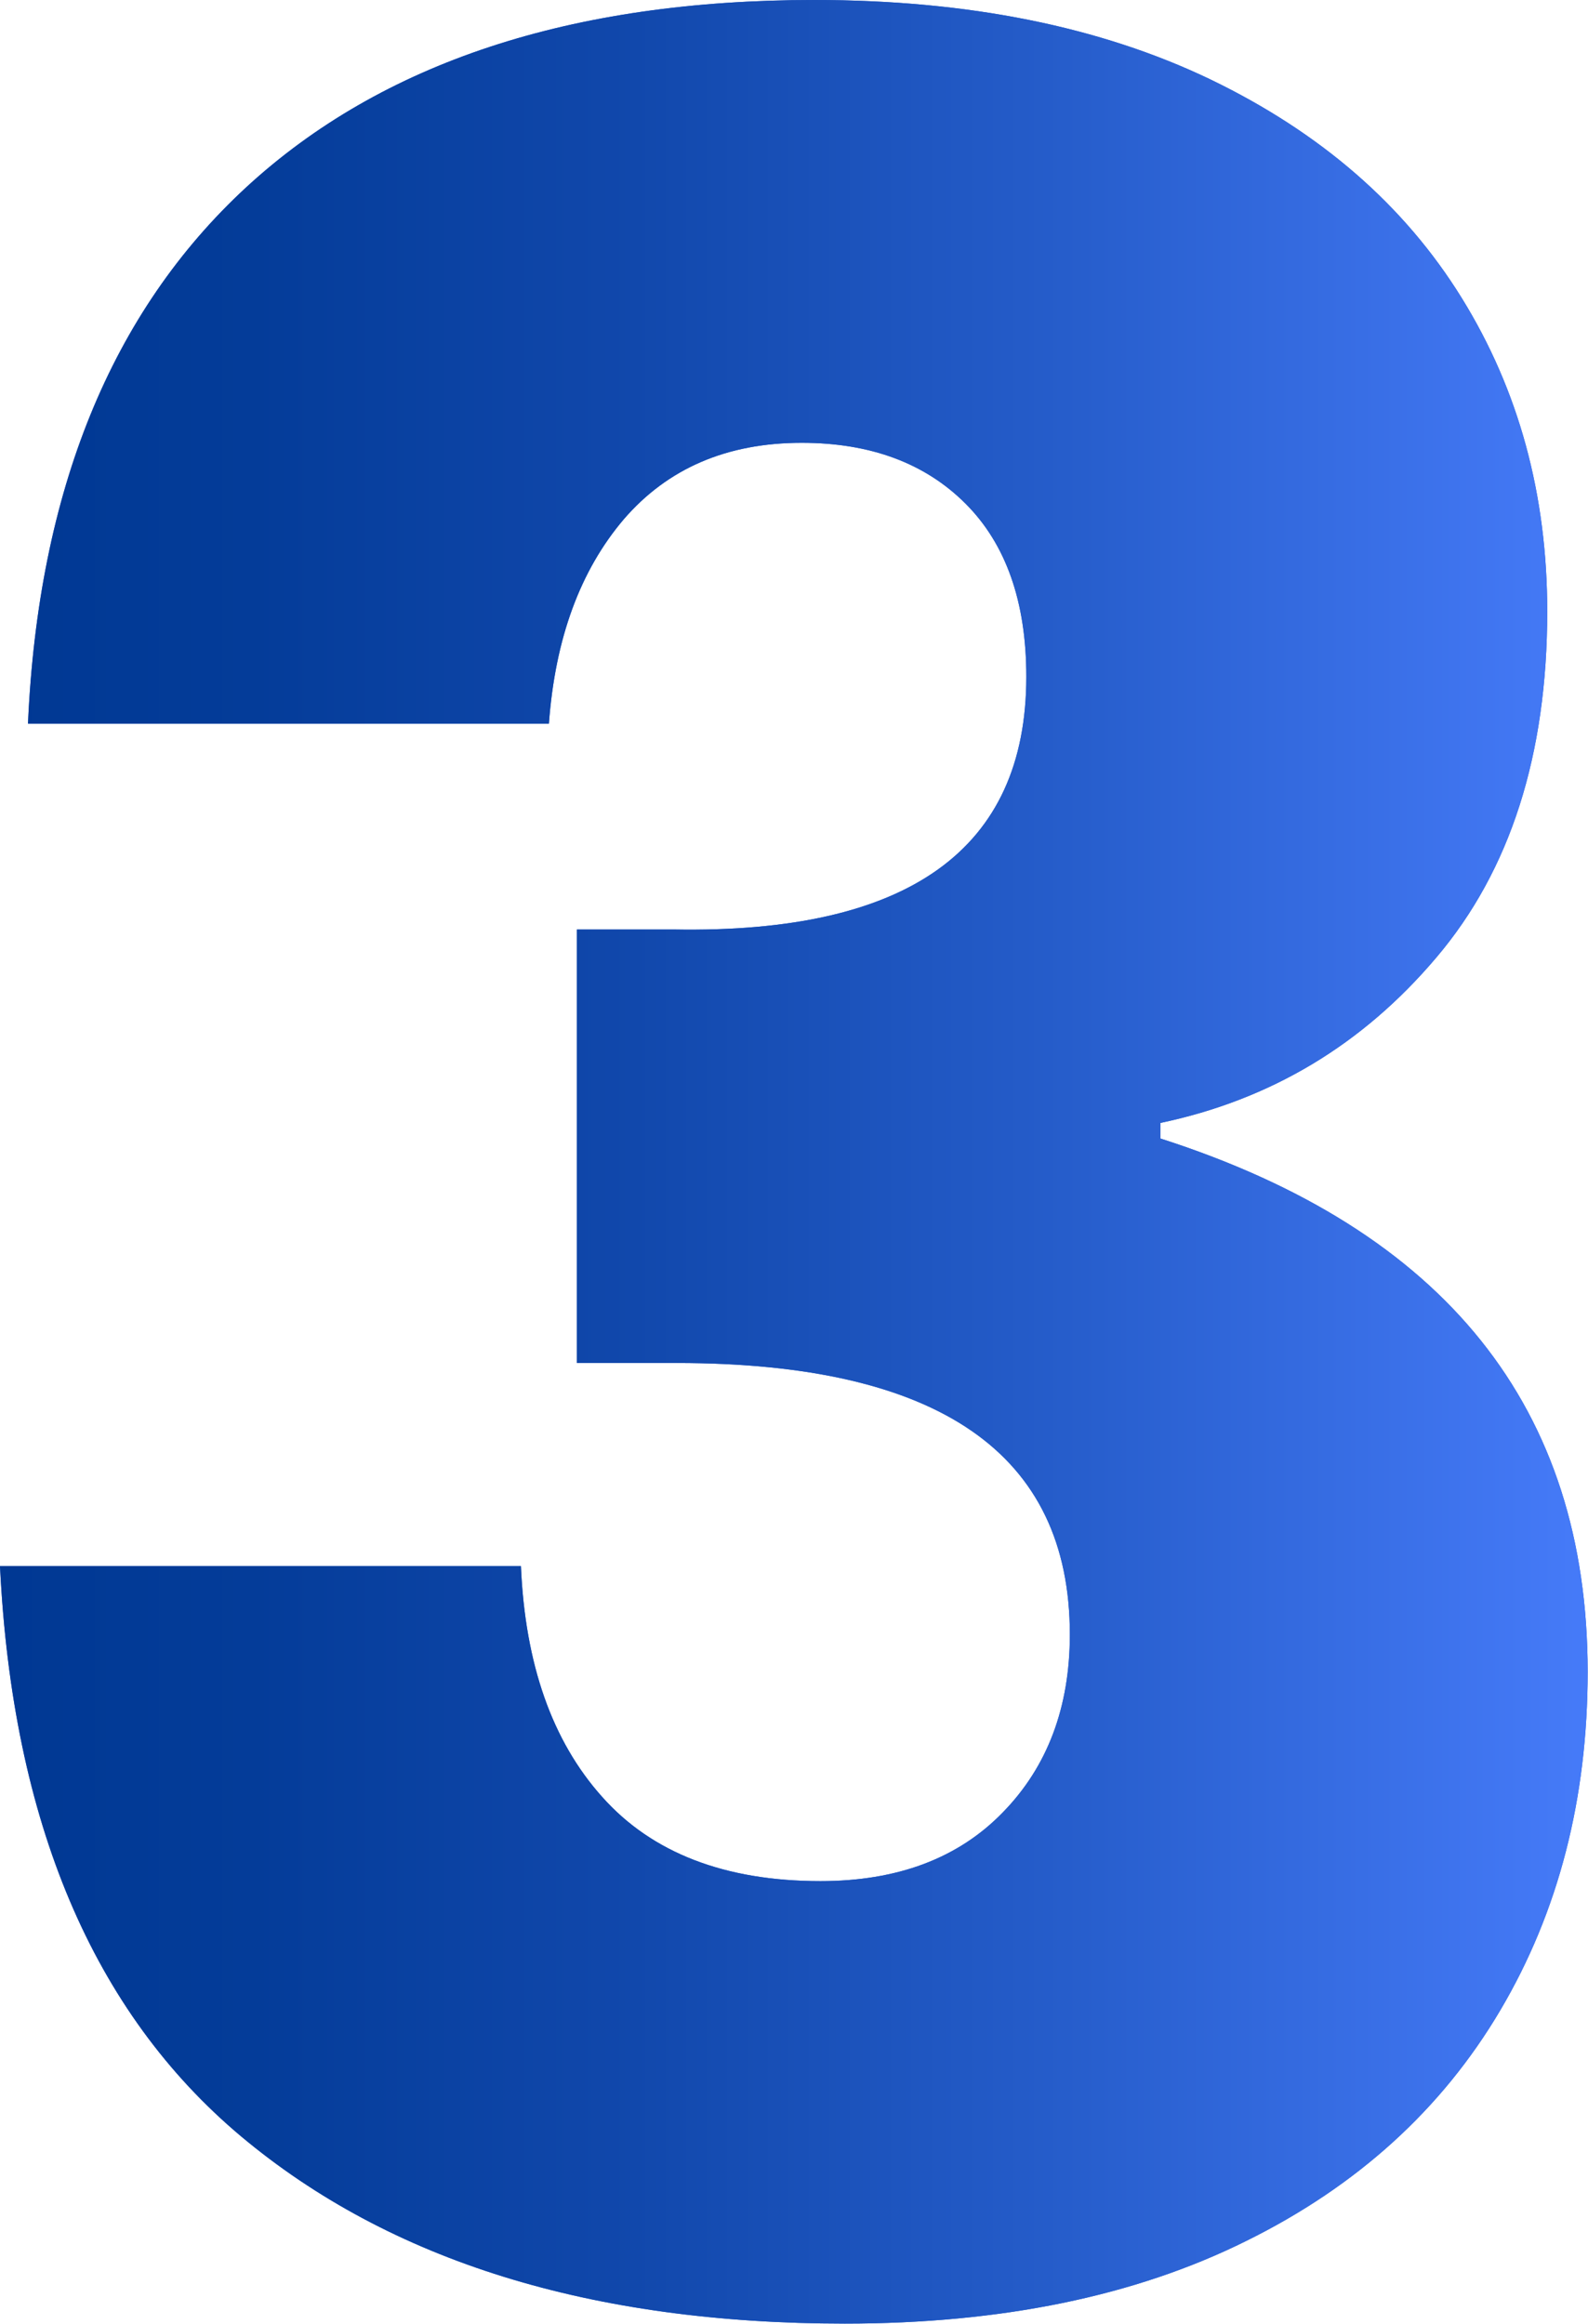
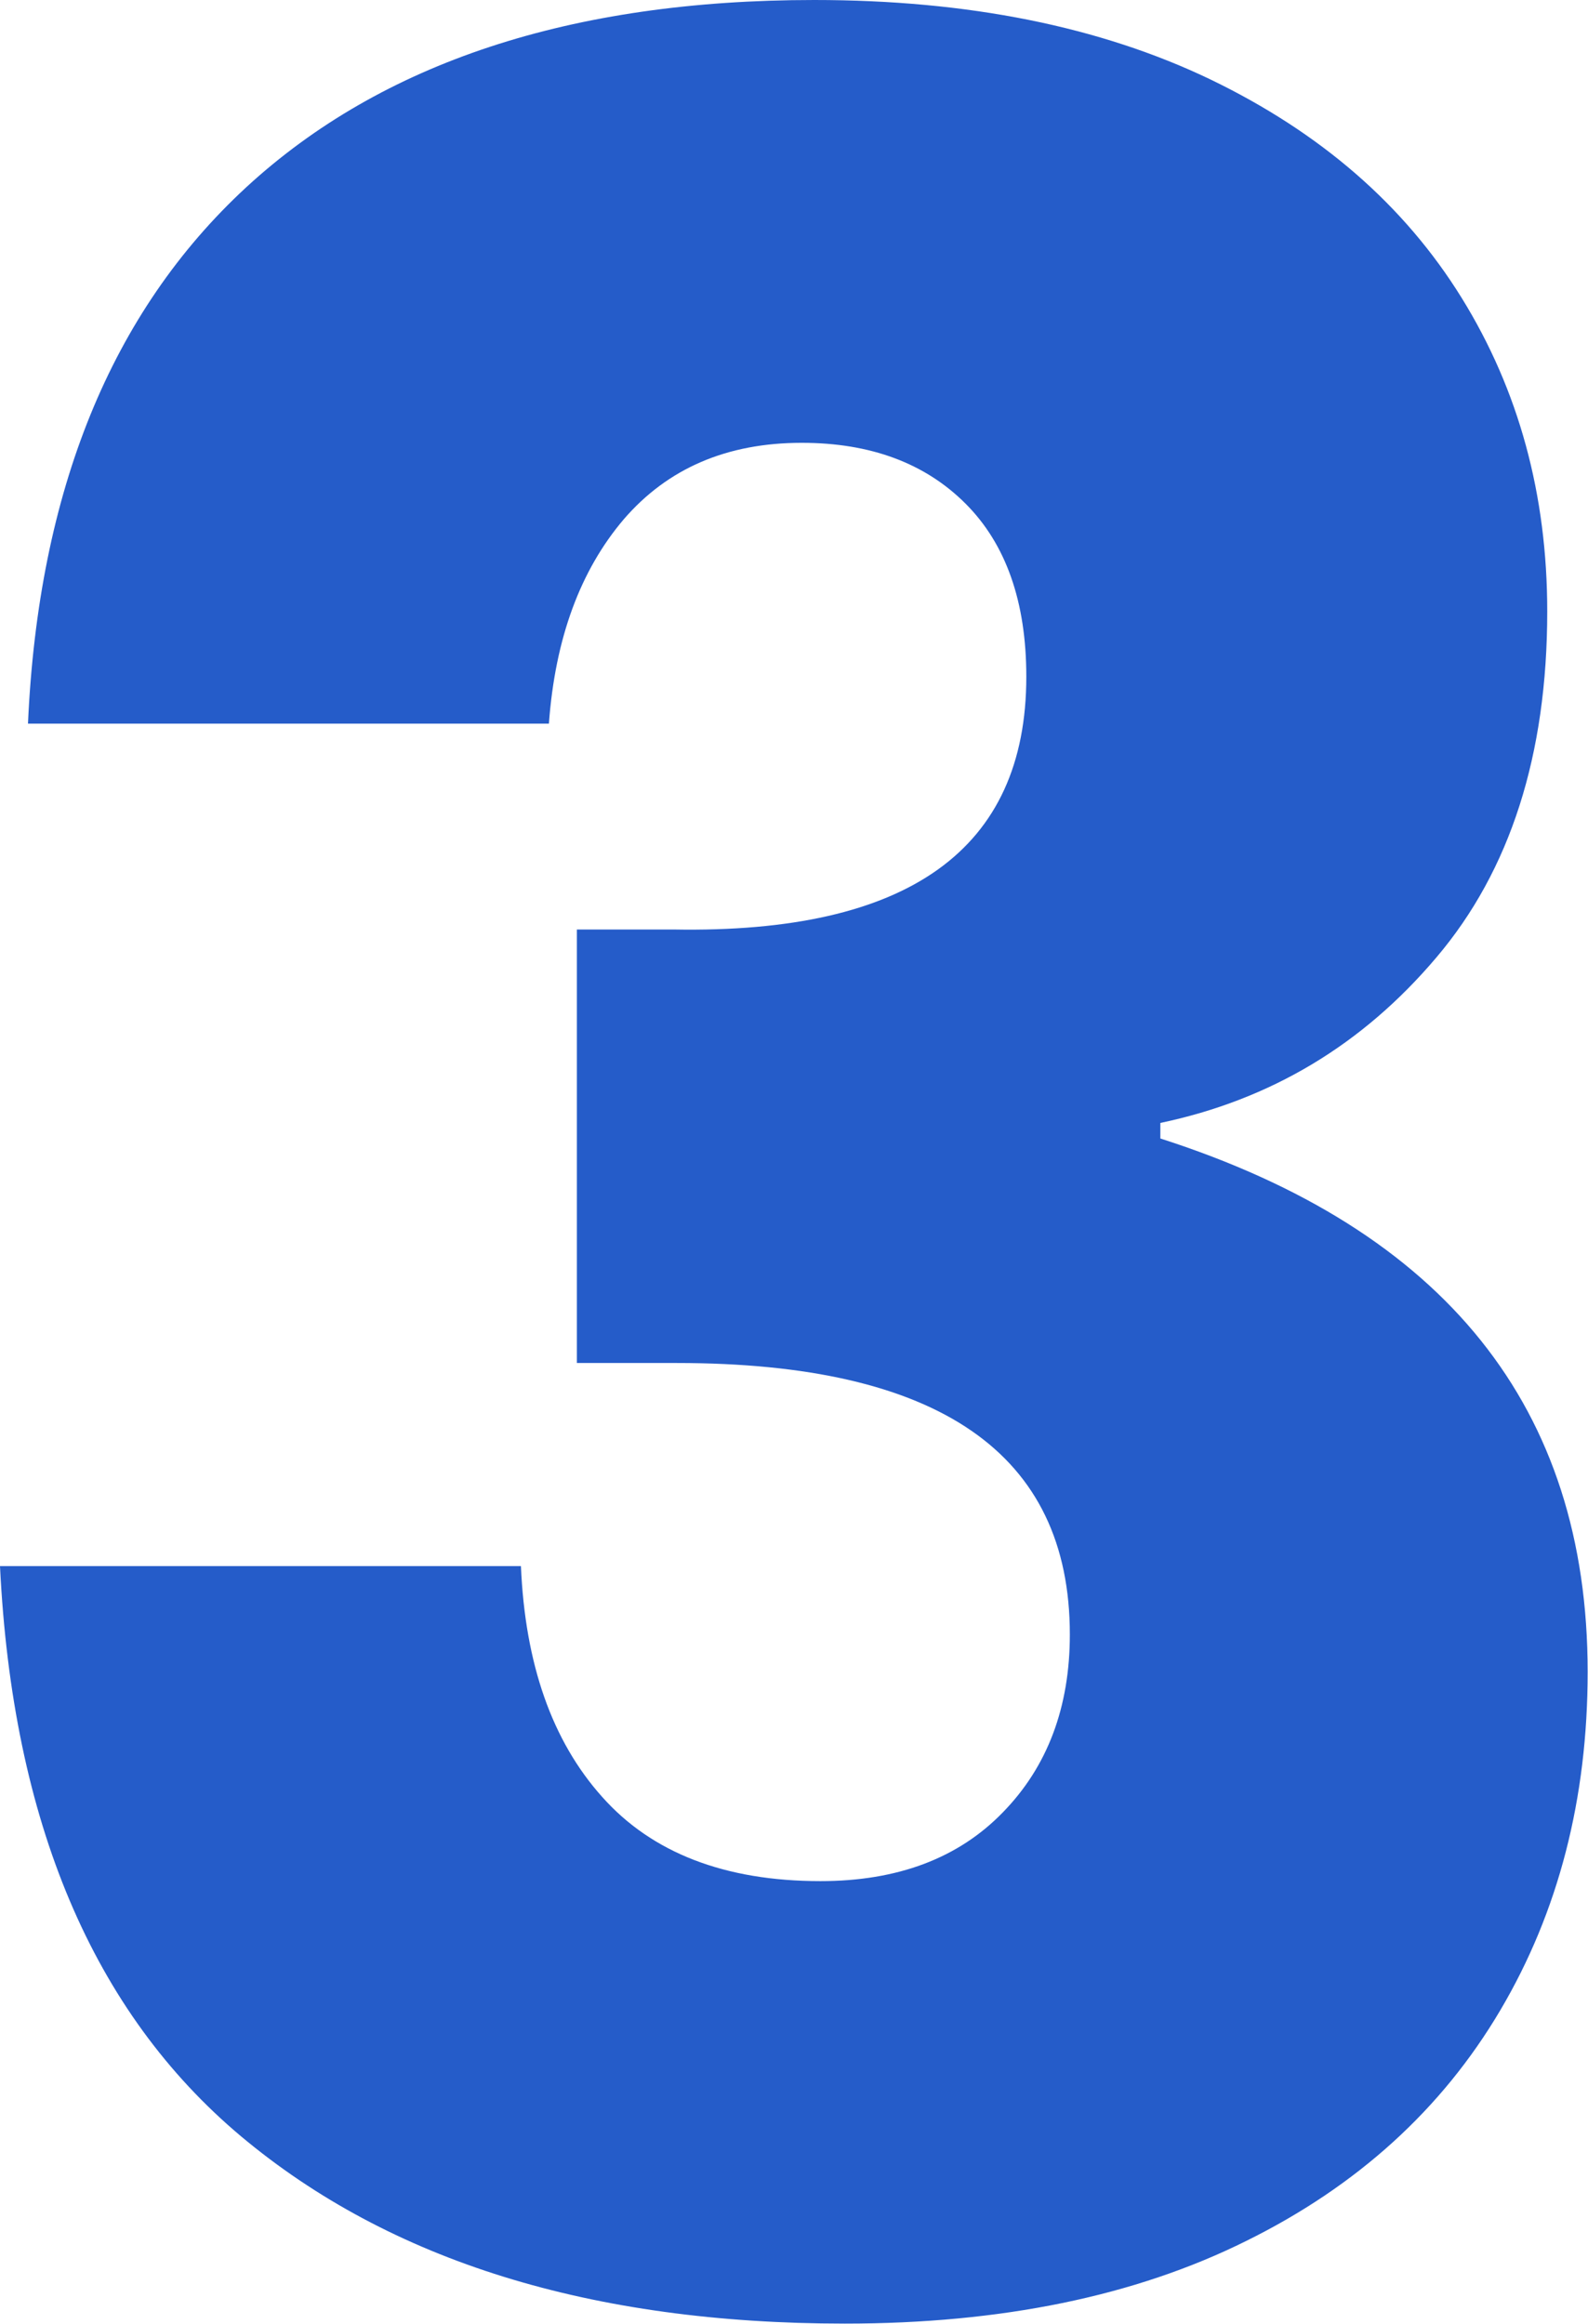
<svg xmlns="http://www.w3.org/2000/svg" viewBox="0 0 45.97 67.29">
  <defs>
    <style>.cls-1{fill:#255cc9;}.cls-1,.cls-2{stroke-width:0px;}.cls-2{fill:url(#Dégradé_sans_nom_18);}</style>
    <linearGradient id="Dégradé_sans_nom_18" x1="0" y1="33.64" x2="45.97" y2="33.64" gradientUnits="userSpaceOnUse">
      <stop offset="0" stop-color="#003893" />
      <stop offset=".16" stop-color="#043c99" />
      <stop offset=".4" stop-color="#1148ac" />
      <stop offset=".67" stop-color="#265dcb" />
      <stop offset=".98" stop-color="#4479f6" />
      <stop offset="1" stop-color="#467bf9" />
    </linearGradient>
  </defs>
  <g id="NEON">
    <path class="cls-1" d="m35.04,2.3c3.19,1.54,5.61,3.64,7.27,6.32,1.66,2.68,2.48,5.71,2.48,9.08,0,4.15-1.07,7.5-3.21,10.02-2.14,2.53-4.8,4.12-7.99,4.79v.45c8.25,2.65,12.37,7.8,12.37,15.44,0,3.67-.84,6.94-2.53,9.8-1.69,2.86-4.14,5.09-7.36,6.68-3.22,1.6-7.09,2.39-11.61,2.39-7.35,0-13.17-1.81-17.48-5.42C2.69,58.25.36,52.74,0,45.34h15.08c.12,2.83.9,5.06,2.35,6.68,1.44,1.62,3.55,2.44,6.32,2.44,2.23,0,3.99-.66,5.28-1.99,1.29-1.32,1.94-3.04,1.94-5.15,0-5.24-3.79-7.86-11.38-7.86h-2.89v-12.55h2.8c6.8.12,10.21-2.32,10.21-7.32,0-2.17-.59-3.84-1.76-5.01-1.17-1.17-2.75-1.76-4.74-1.76-2.17,0-3.88.74-5.15,2.21-1.26,1.48-1.99,3.45-2.17,5.92H.81c.3-6.74,2.41-11.92,6.32-15.53C11.05,1.81,16.53,0,23.57,0c4.46,0,8.28.77,11.47,2.3Z" />
  </g>
  <g id="GRADIENT">
-     <path class="cls-2" d="m35.04,2.3c3.19,1.54,5.61,3.64,7.27,6.32,1.66,2.68,2.48,5.71,2.48,9.08,0,4.15-1.07,7.5-3.21,10.02-2.14,2.53-4.8,4.12-7.99,4.79v.45c8.25,2.65,12.37,7.8,12.37,15.44,0,3.67-.84,6.94-2.53,9.8-1.69,2.86-4.14,5.09-7.36,6.68-3.22,1.6-7.09,2.39-11.61,2.39-7.35,0-13.17-1.81-17.48-5.42C2.69,58.25.36,52.74,0,45.34h15.08c.12,2.83.9,5.06,2.35,6.68,1.44,1.62,3.55,2.44,6.32,2.44,2.23,0,3.99-.66,5.28-1.99,1.29-1.32,1.94-3.04,1.94-5.15,0-5.24-3.79-7.86-11.38-7.86h-2.89v-12.55h2.8c6.8.12,10.21-2.32,10.21-7.32,0-2.17-.59-3.84-1.76-5.01-1.17-1.17-2.75-1.76-4.74-1.76-2.17,0-3.88.74-5.15,2.21-1.26,1.48-1.99,3.45-2.17,5.92H.81c.3-6.74,2.41-11.92,6.32-15.53C11.05,1.81,16.53,0,23.57,0c4.46,0,8.28.77,11.47,2.3Z" />
-   </g>
+     </g>
</svg>